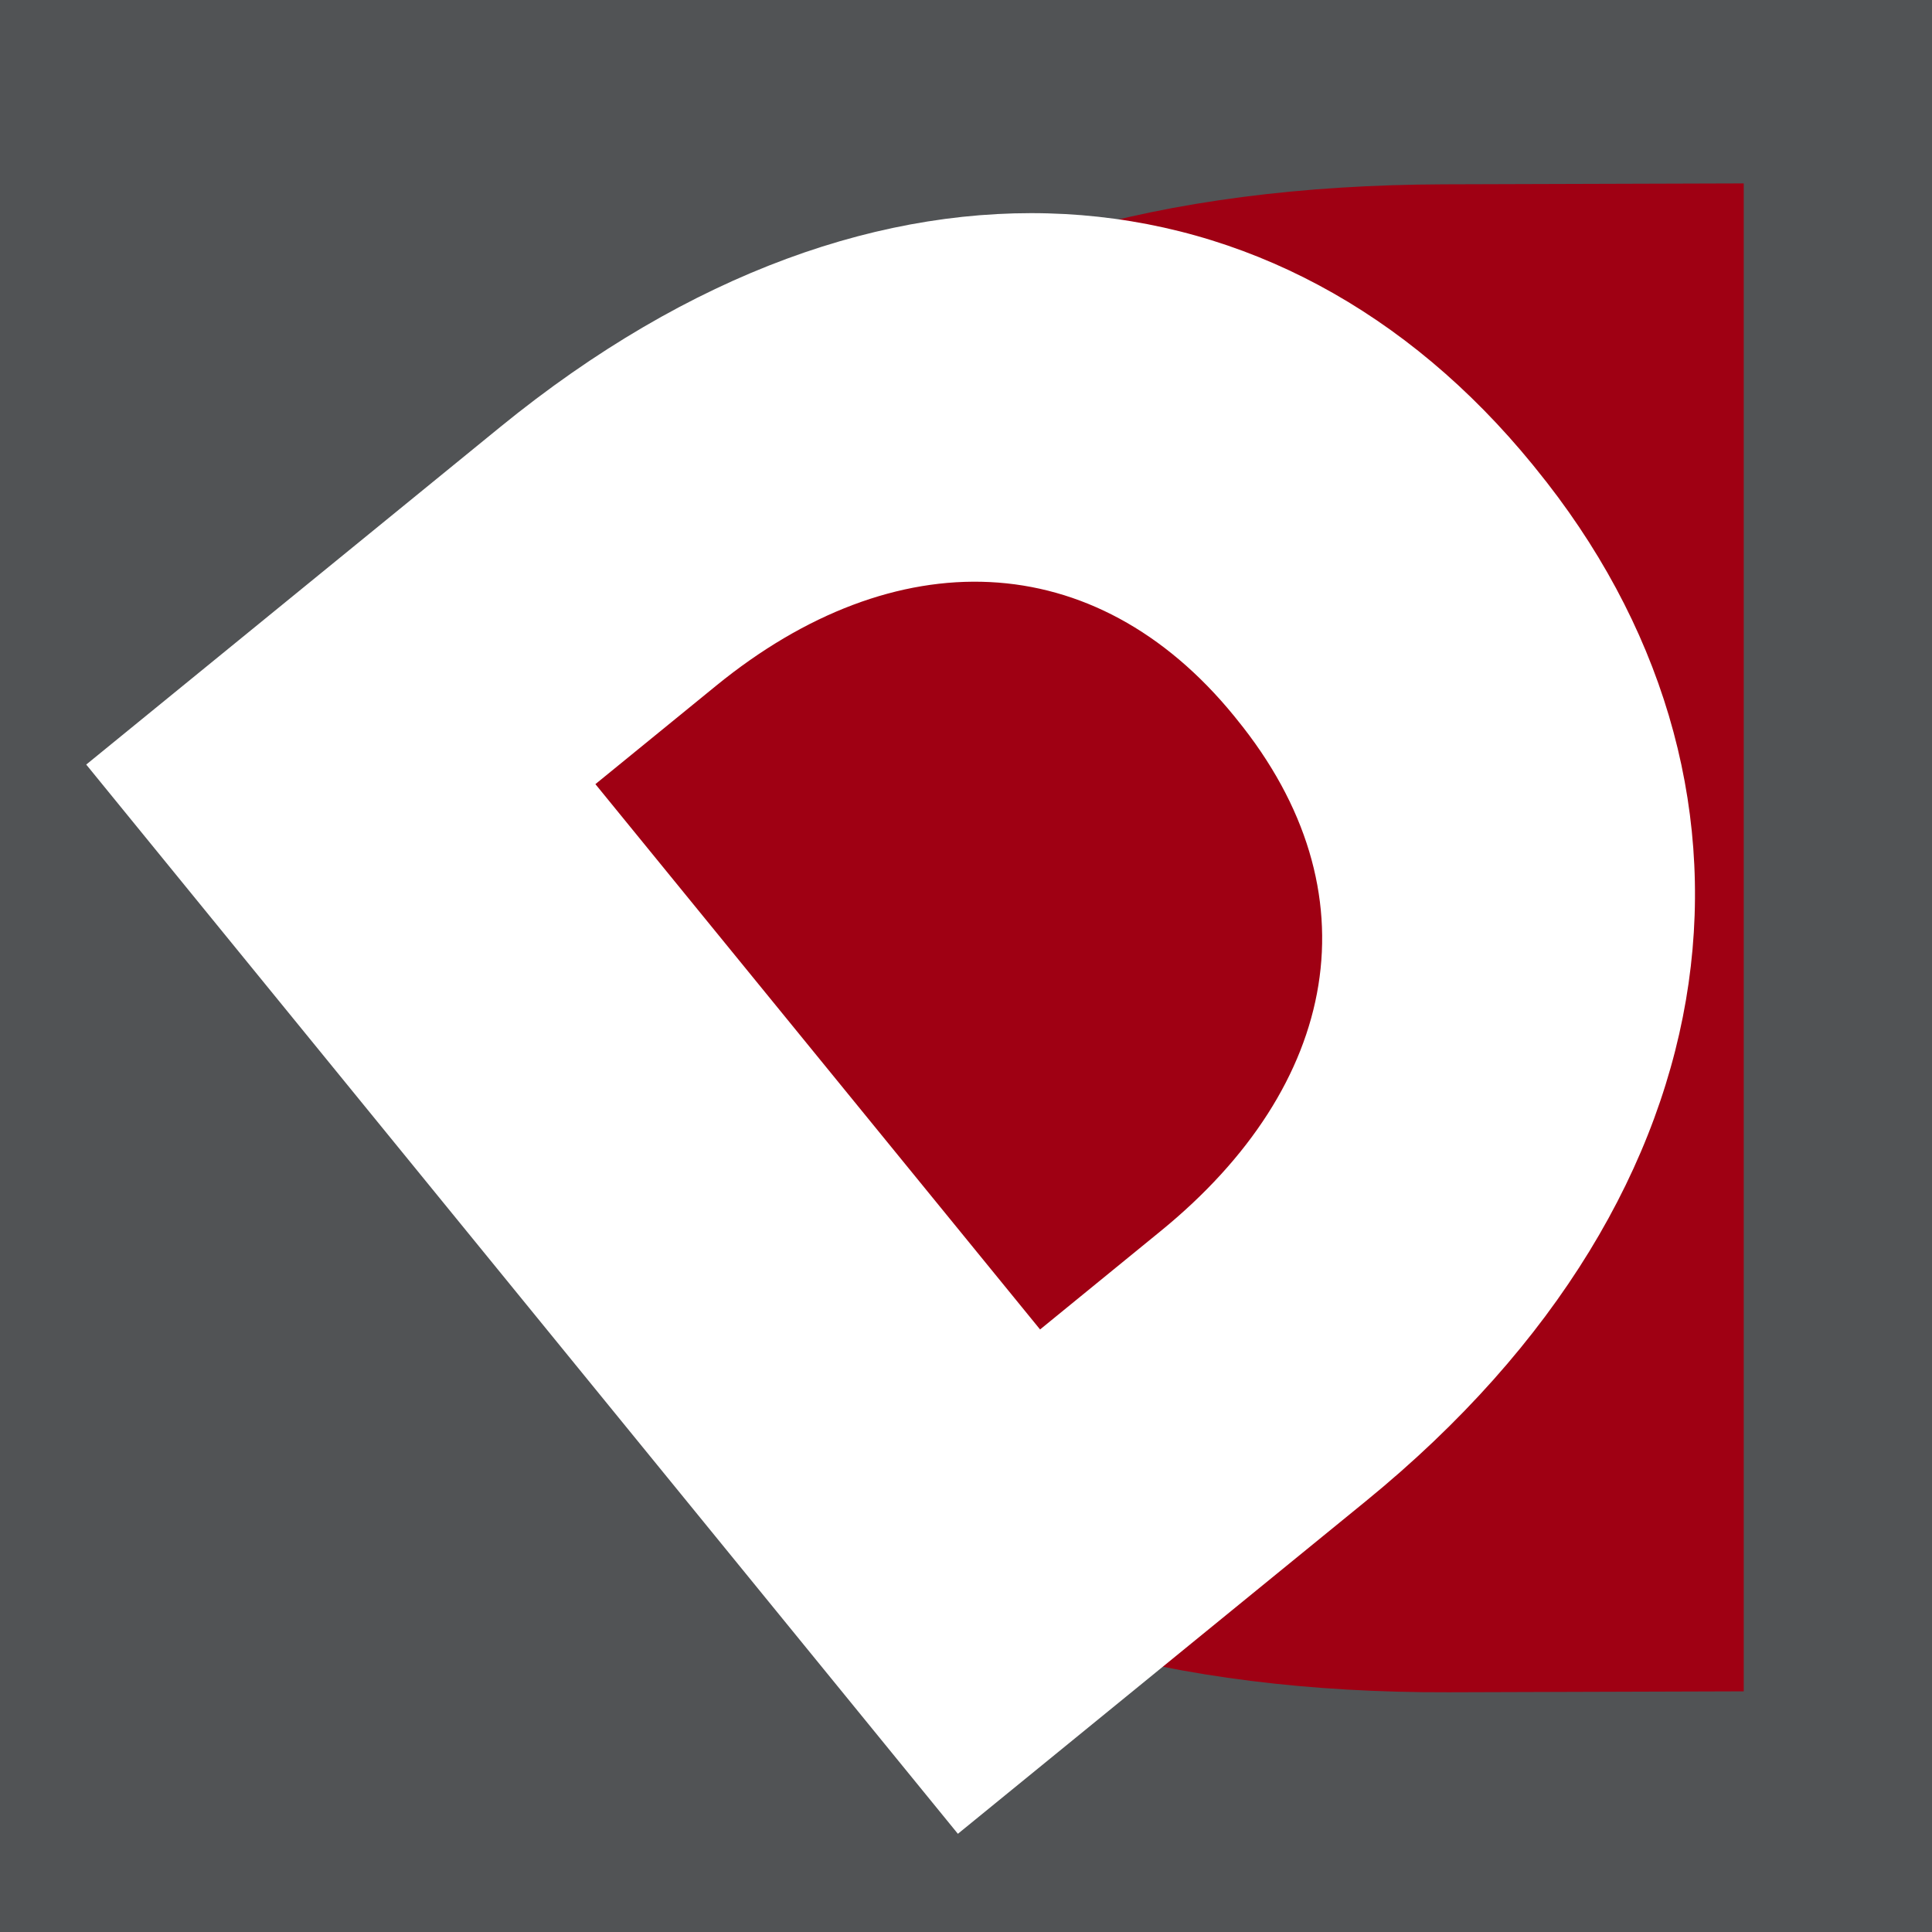
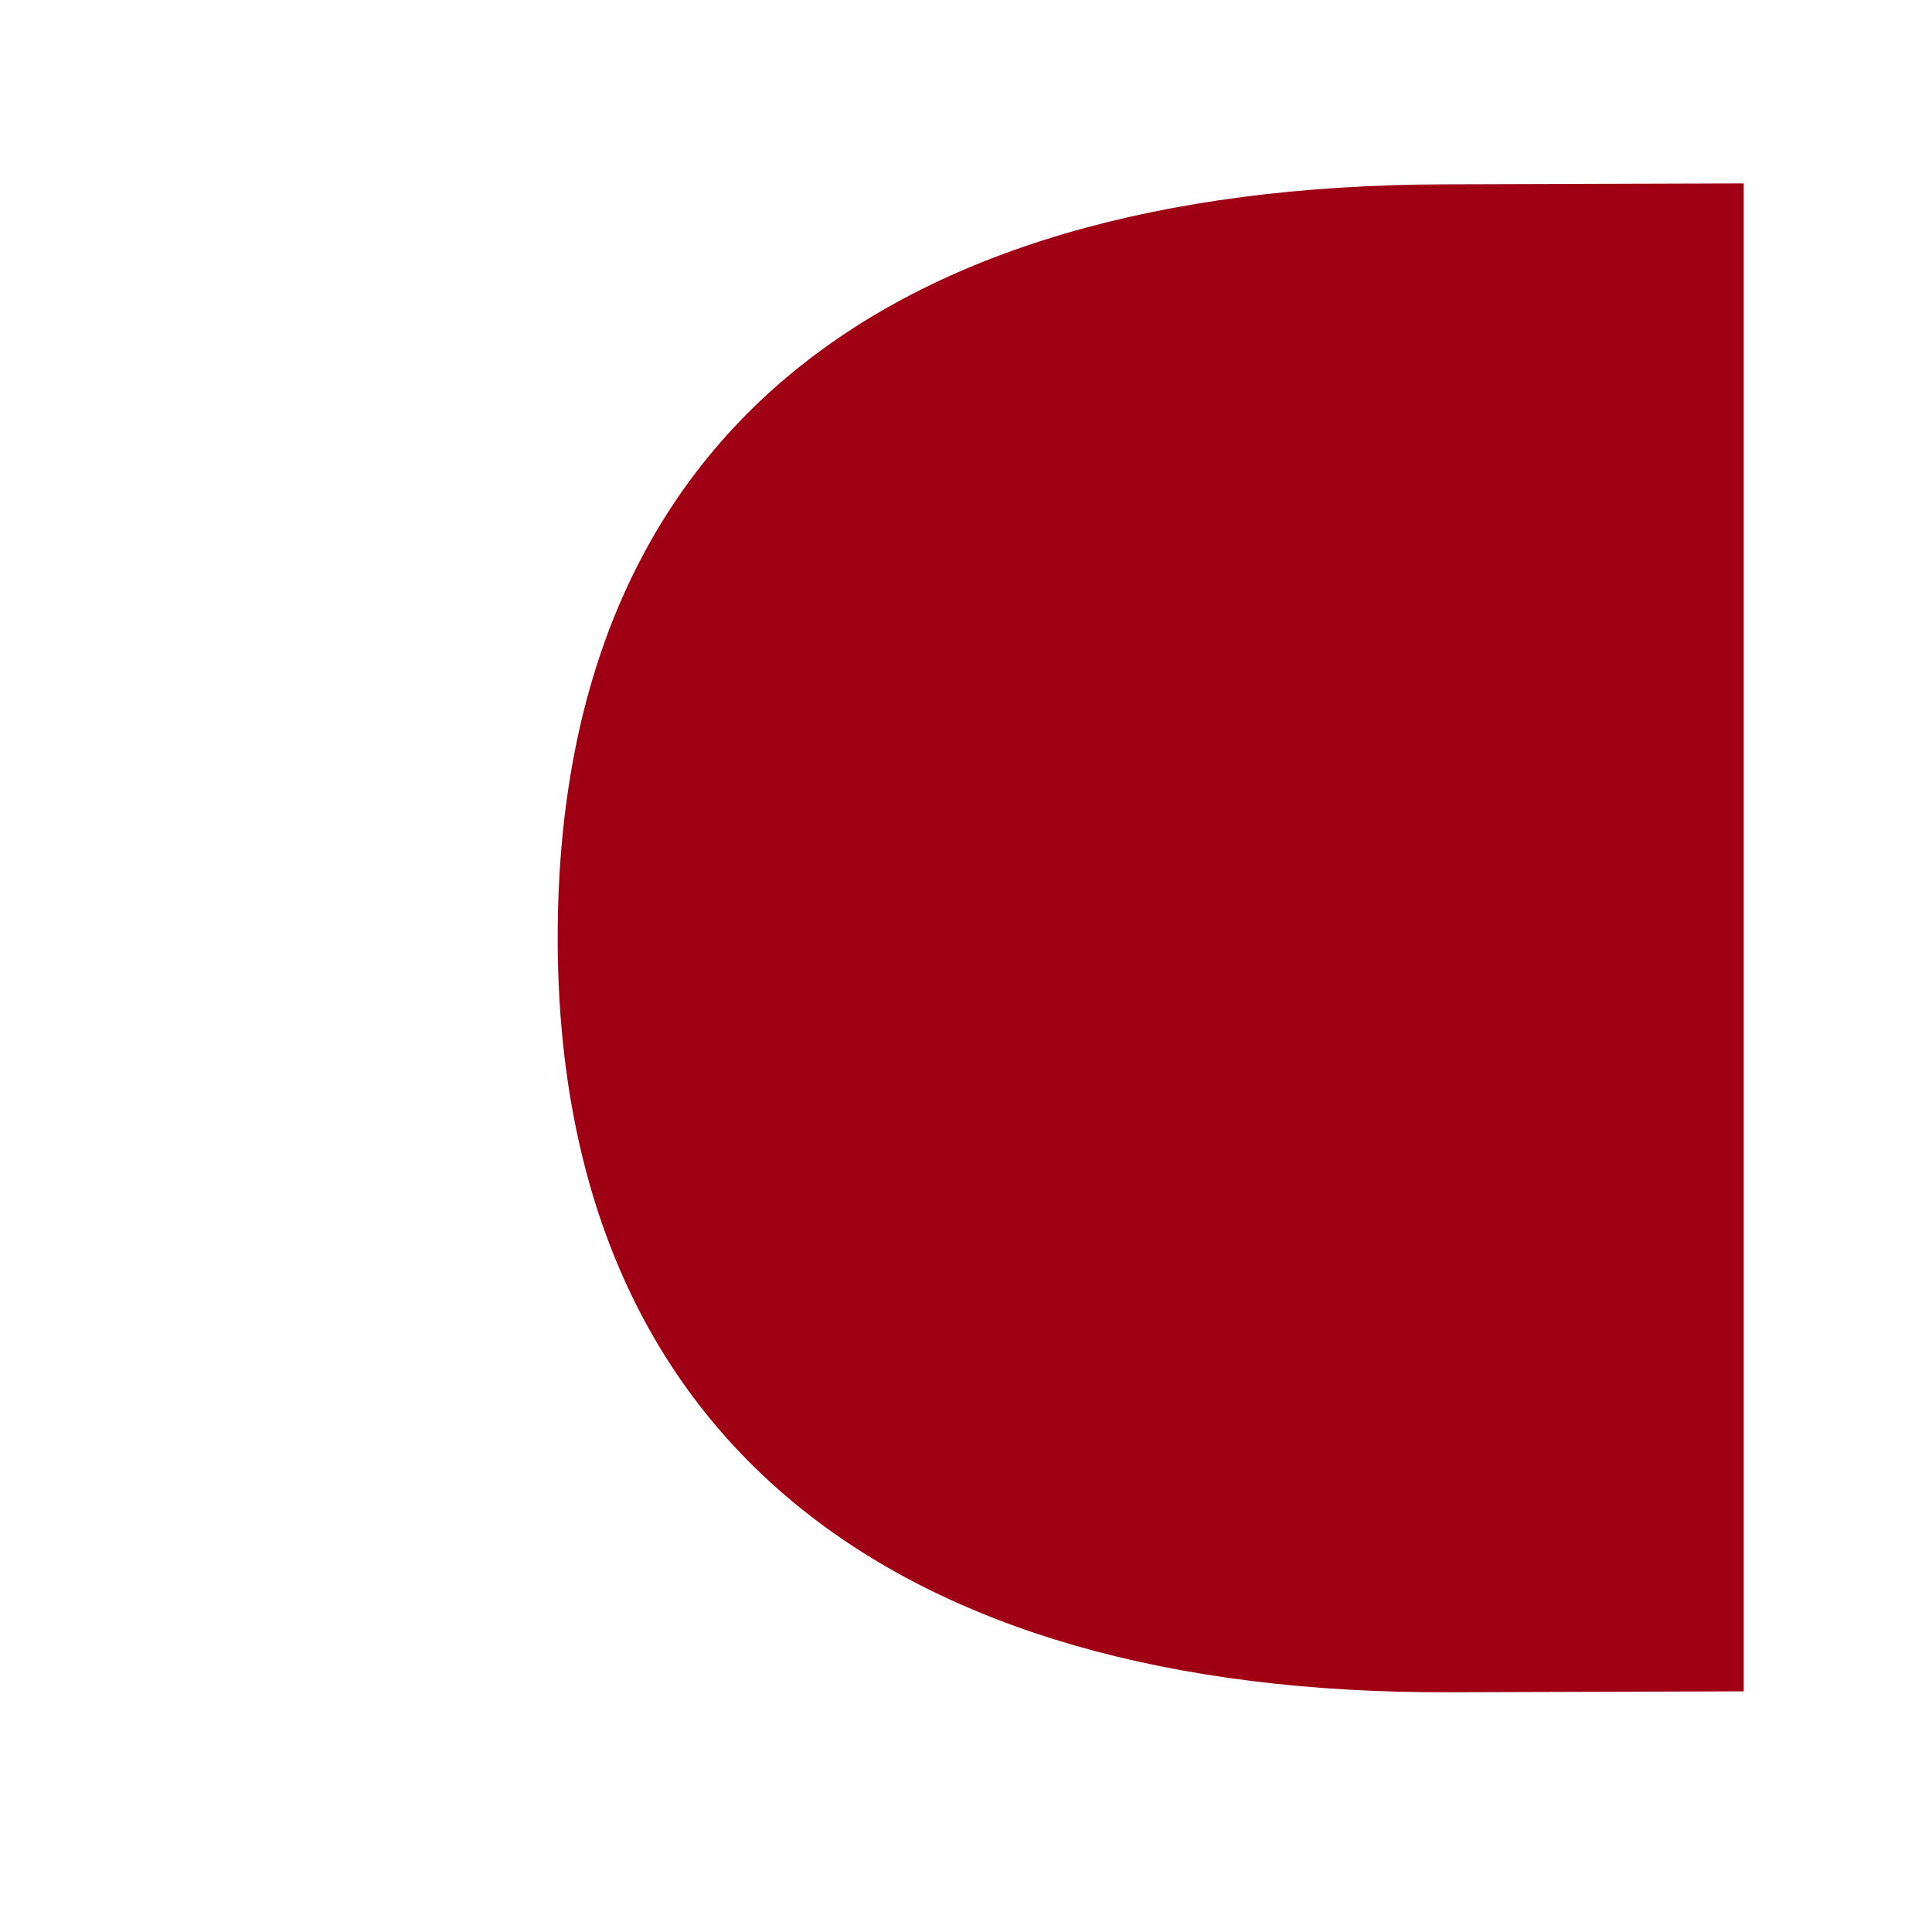
<svg xmlns="http://www.w3.org/2000/svg" id="Groupe_72" data-name="Groupe 72" width="116.981" height="116.981" viewBox="0 0 116.981 116.981">
  <g id="Groupe_74" data-name="Groupe 74" transform="translate(0 0)">
-     <path id="Tracé_176" data-name="Tracé 176" d="M42.047,113.092H159.028V230.074H42.047" transform="translate(-42.047 -113.092)" fill="#515355" />
    <path id="Tracé_177" data-name="Tracé 177" d="M119.274,114.873l-18.162.056c-34.459.118-53.744,15.755-53.651,45.836.1,30.063,20.239,45.58,53.963,45.468l17.85-.056Z" transform="translate(-13.693 -103.768)" fill="#9f0013" />
  </g>
-   <path id="Tracé_178" data-name="Tracé 178" d="M42.884,148.549l25.06-20.433c23.033-18.774,47.3-16.391,62.532,2.289l.15.187c15.231,18.68,12.942,43.641-10.272,62.564L95.662,213.29Zm30.83,1.185,26.925,33.019,7.3-5.956c10.821-8.819,13.116-20.545,4.6-31l-.15-.187c-8.445-10.36-20.545-10.659-31.366-1.834Z" transform="translate(-37.663 -102.255)" fill="#fff" />
</svg>